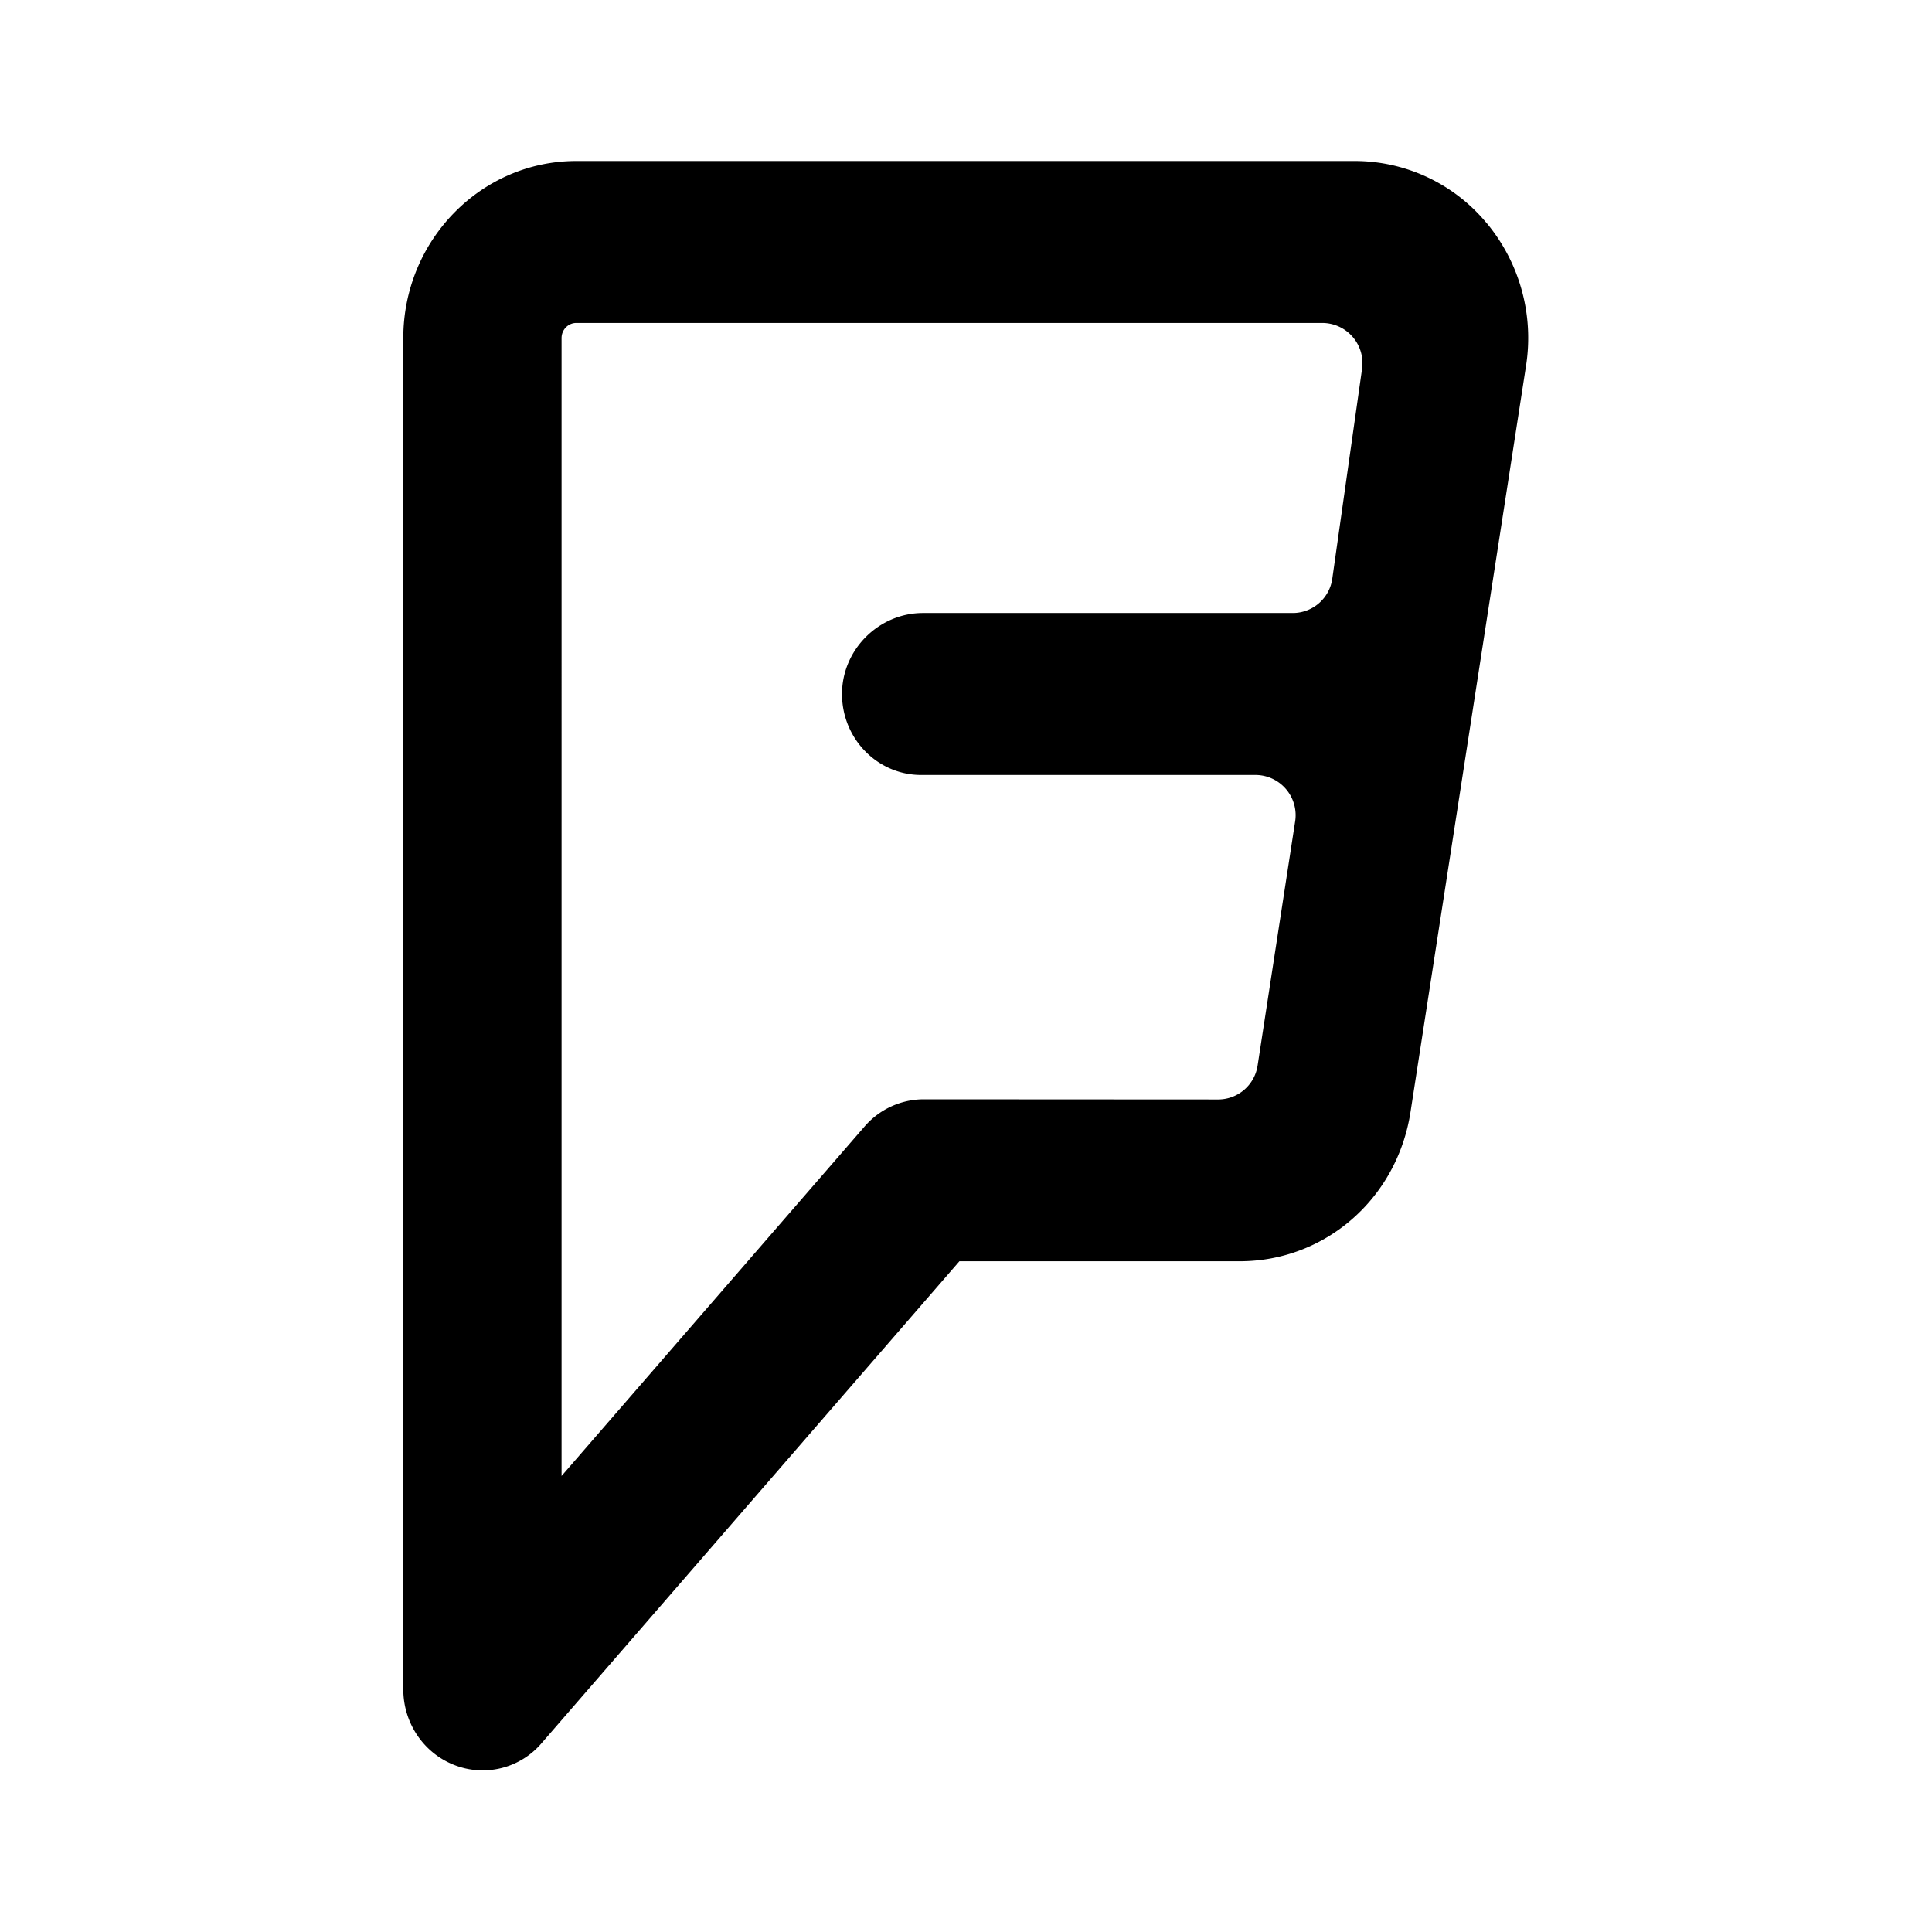
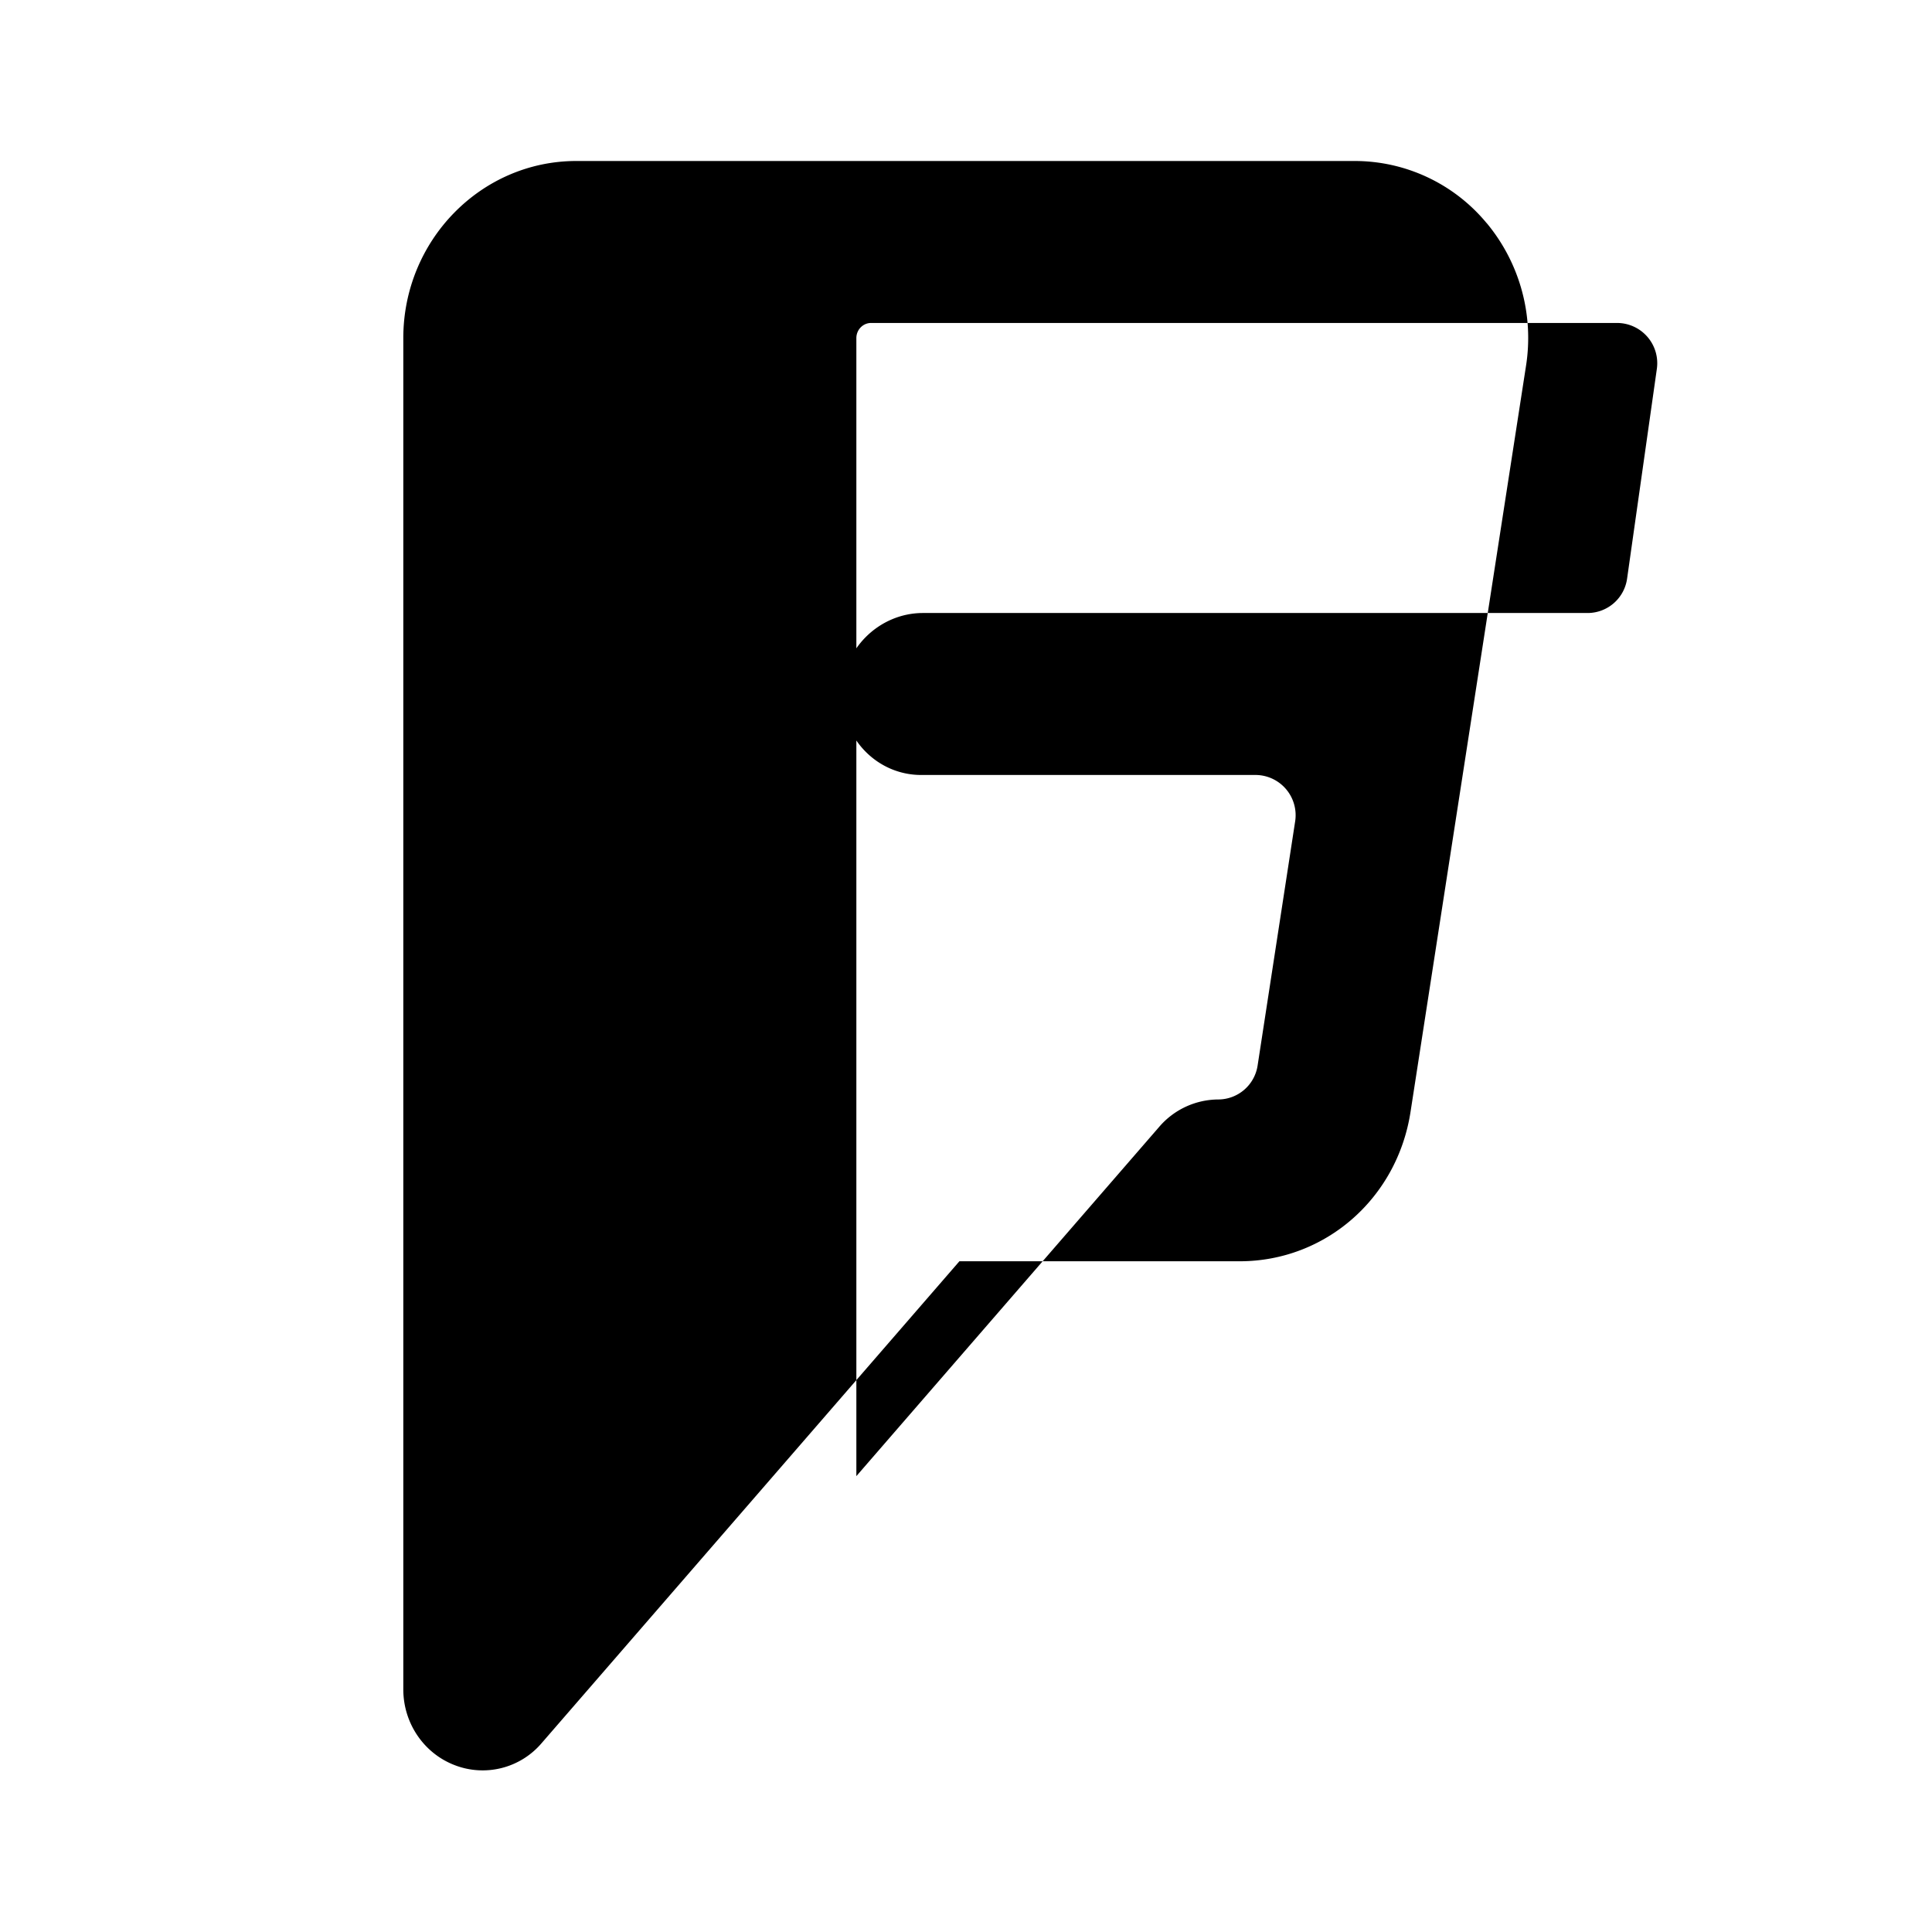
<svg xmlns="http://www.w3.org/2000/svg" fill="#000000" width="800px" height="800px" viewBox="-5 -2 24 24" preserveAspectRatio="xMinYMin" class="jam jam-foursquare">
-   <path d="M13.467.771A2.127 2.127 0 0 0 11.833 0H2.159C.974 0 .01.987.01 2.2v16.786c0 .418.253.792.635.94a.962.962 0 0 0 1.084-.273l5.189-5.985h3.481c1.064 0 1.957-.78 2.123-1.855l1.435-9.27a2.233 2.233 0 0 0-.489-1.772zm-2.403 4.844H6.465c-.55 0-1.015.461-1.005 1.025.01.547.446.987.983.987h4.16a.5.5 0 0 1 .485.582l-.465 3.024a.496.496 0 0 1-.487.425l-3.662-.002a.974.974 0 0 0-.735.339l-3.763 4.34V2.2c0-.104.082-.188.183-.188h9.272a.5.5 0 0 1 .488.577l-.368 2.594a.496.496 0 0 1-.487.432z" />
+   <path d="M13.467.771A2.127 2.127 0 0 0 11.833 0H2.159C.974 0 .01.987.01 2.2v16.786c0 .418.253.792.635.94a.962.962 0 0 0 1.084-.273l5.189-5.985h3.481c1.064 0 1.957-.78 2.123-1.855l1.435-9.27a2.233 2.233 0 0 0-.489-1.772zm-2.403 4.844H6.465c-.55 0-1.015.461-1.005 1.025.01.547.446.987.983.987h4.16a.5.5 0 0 1 .485.582l-.465 3.024a.496.496 0 0 1-.487.425a.974.974 0 0 0-.735.339l-3.763 4.34V2.2c0-.104.082-.188.183-.188h9.272a.5.5 0 0 1 .488.577l-.368 2.594a.496.496 0 0 1-.487.432z" />
</svg>